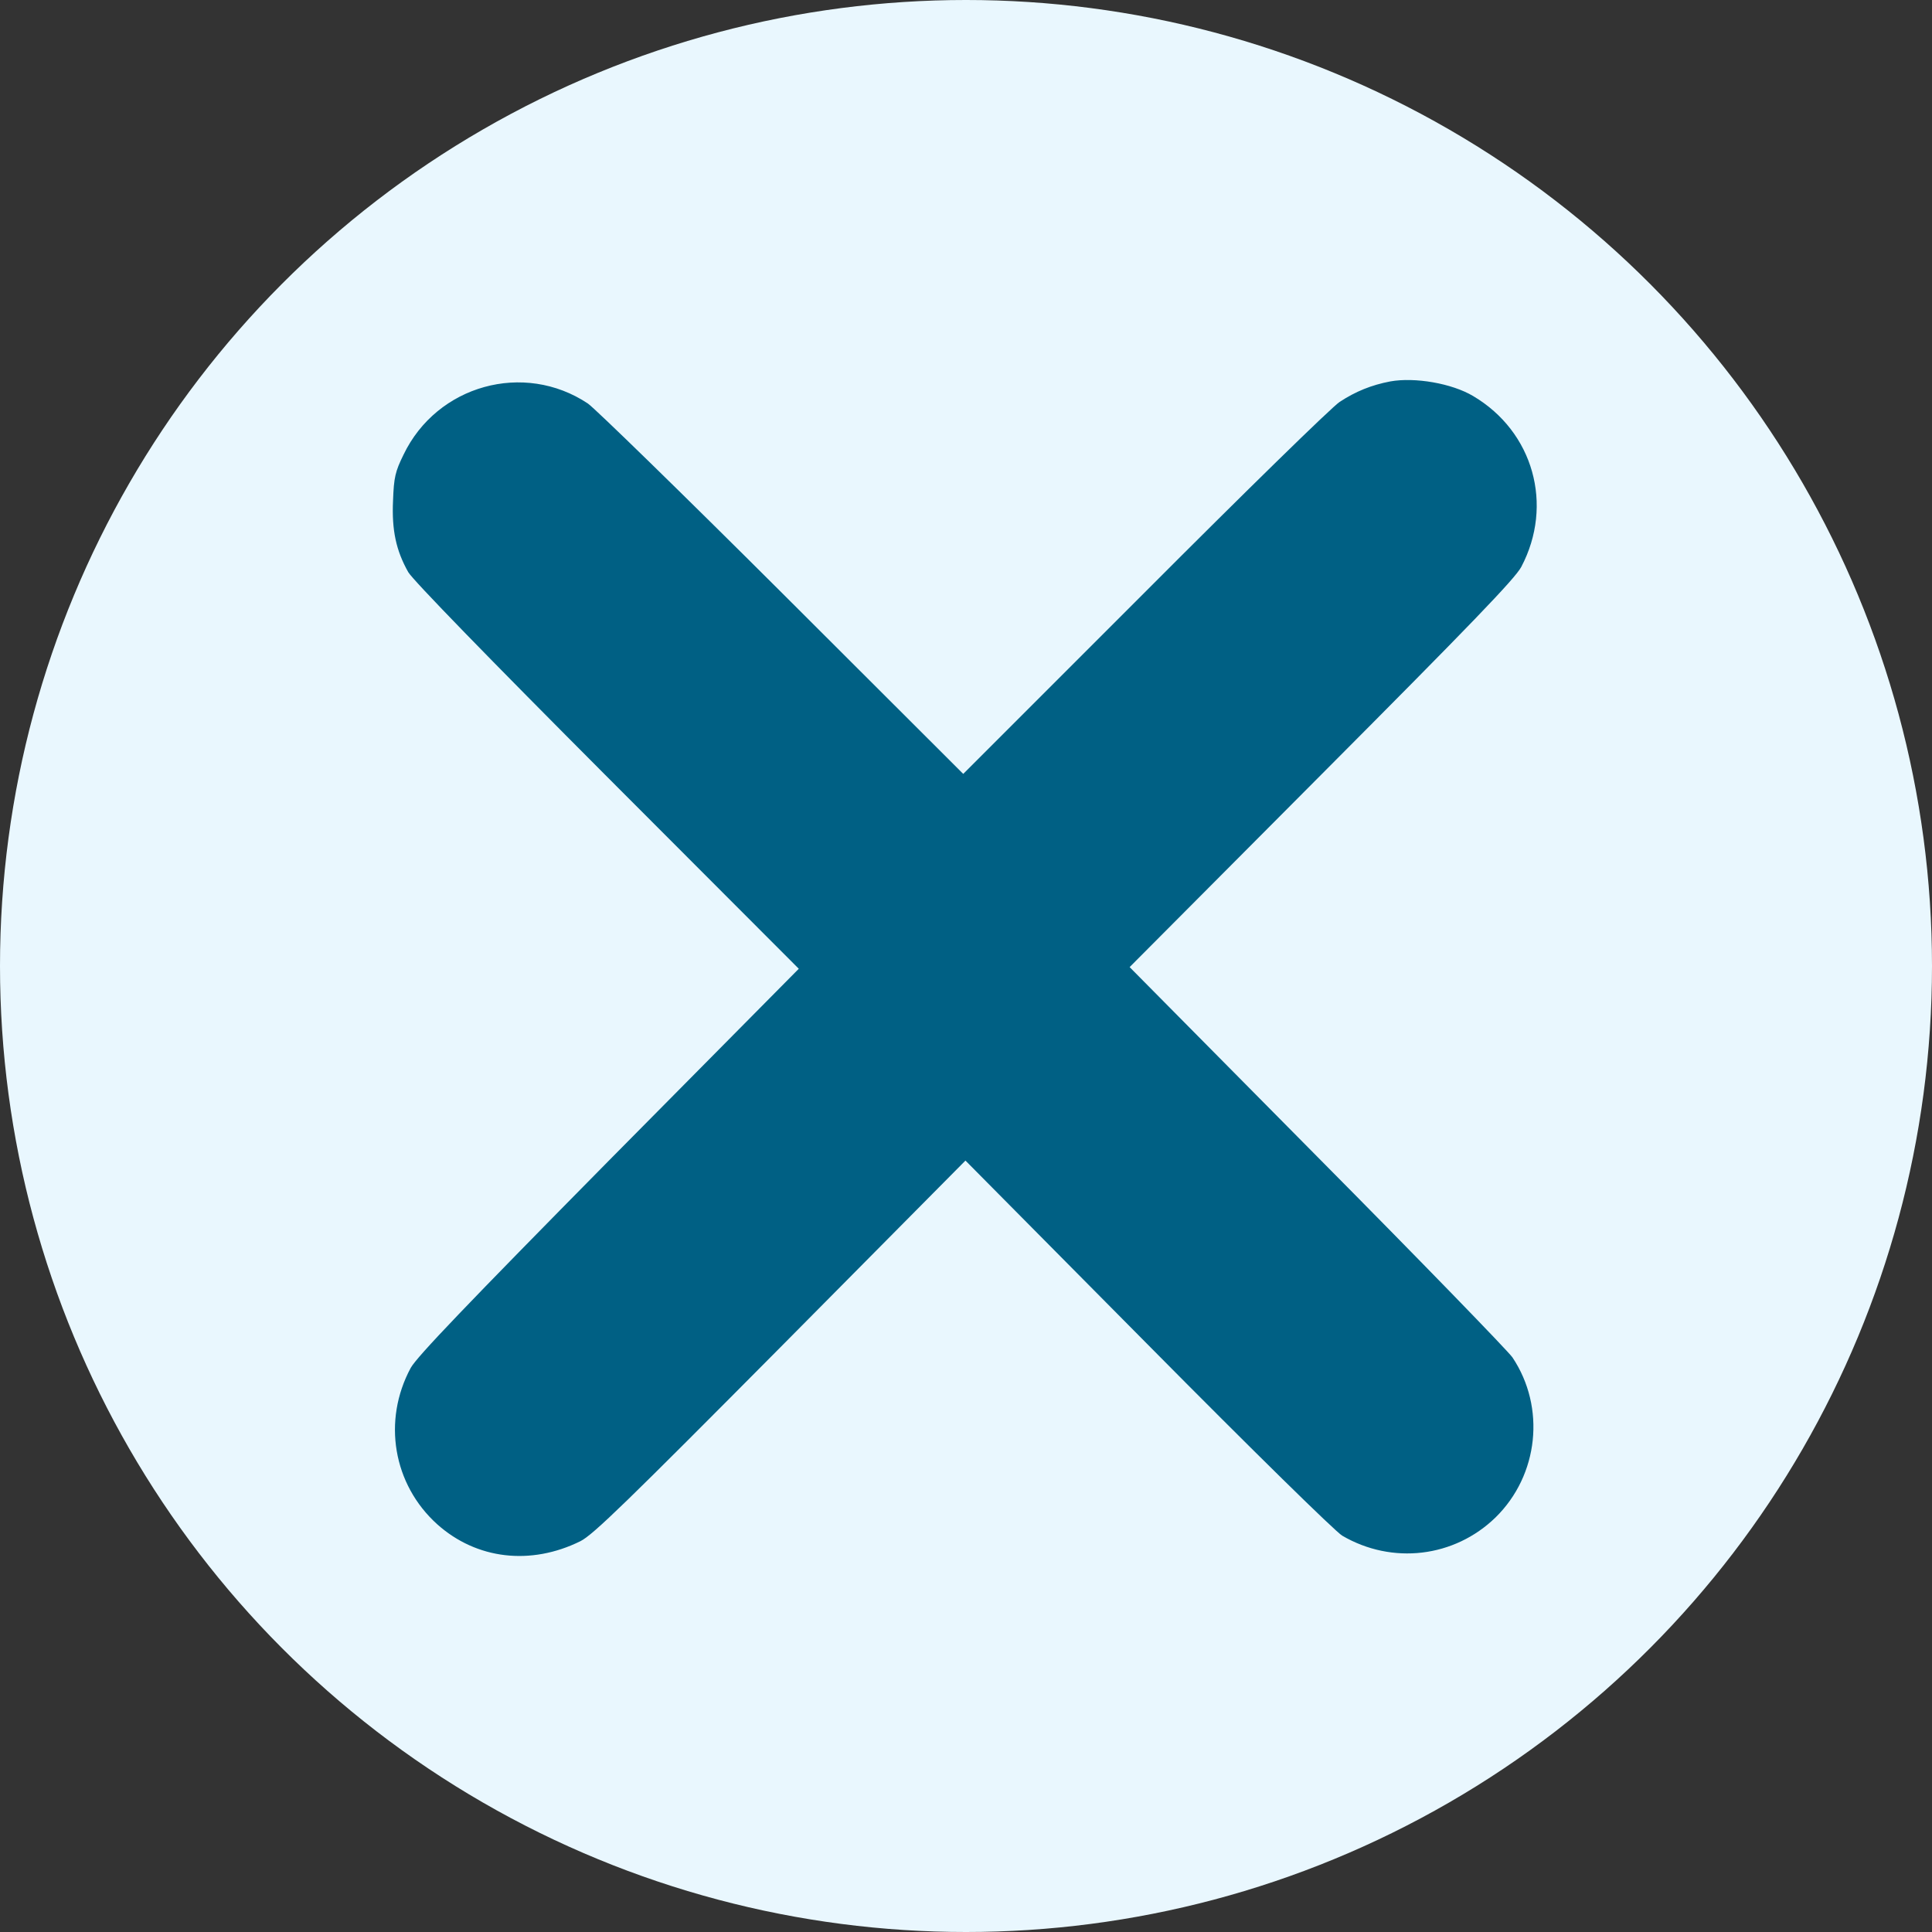
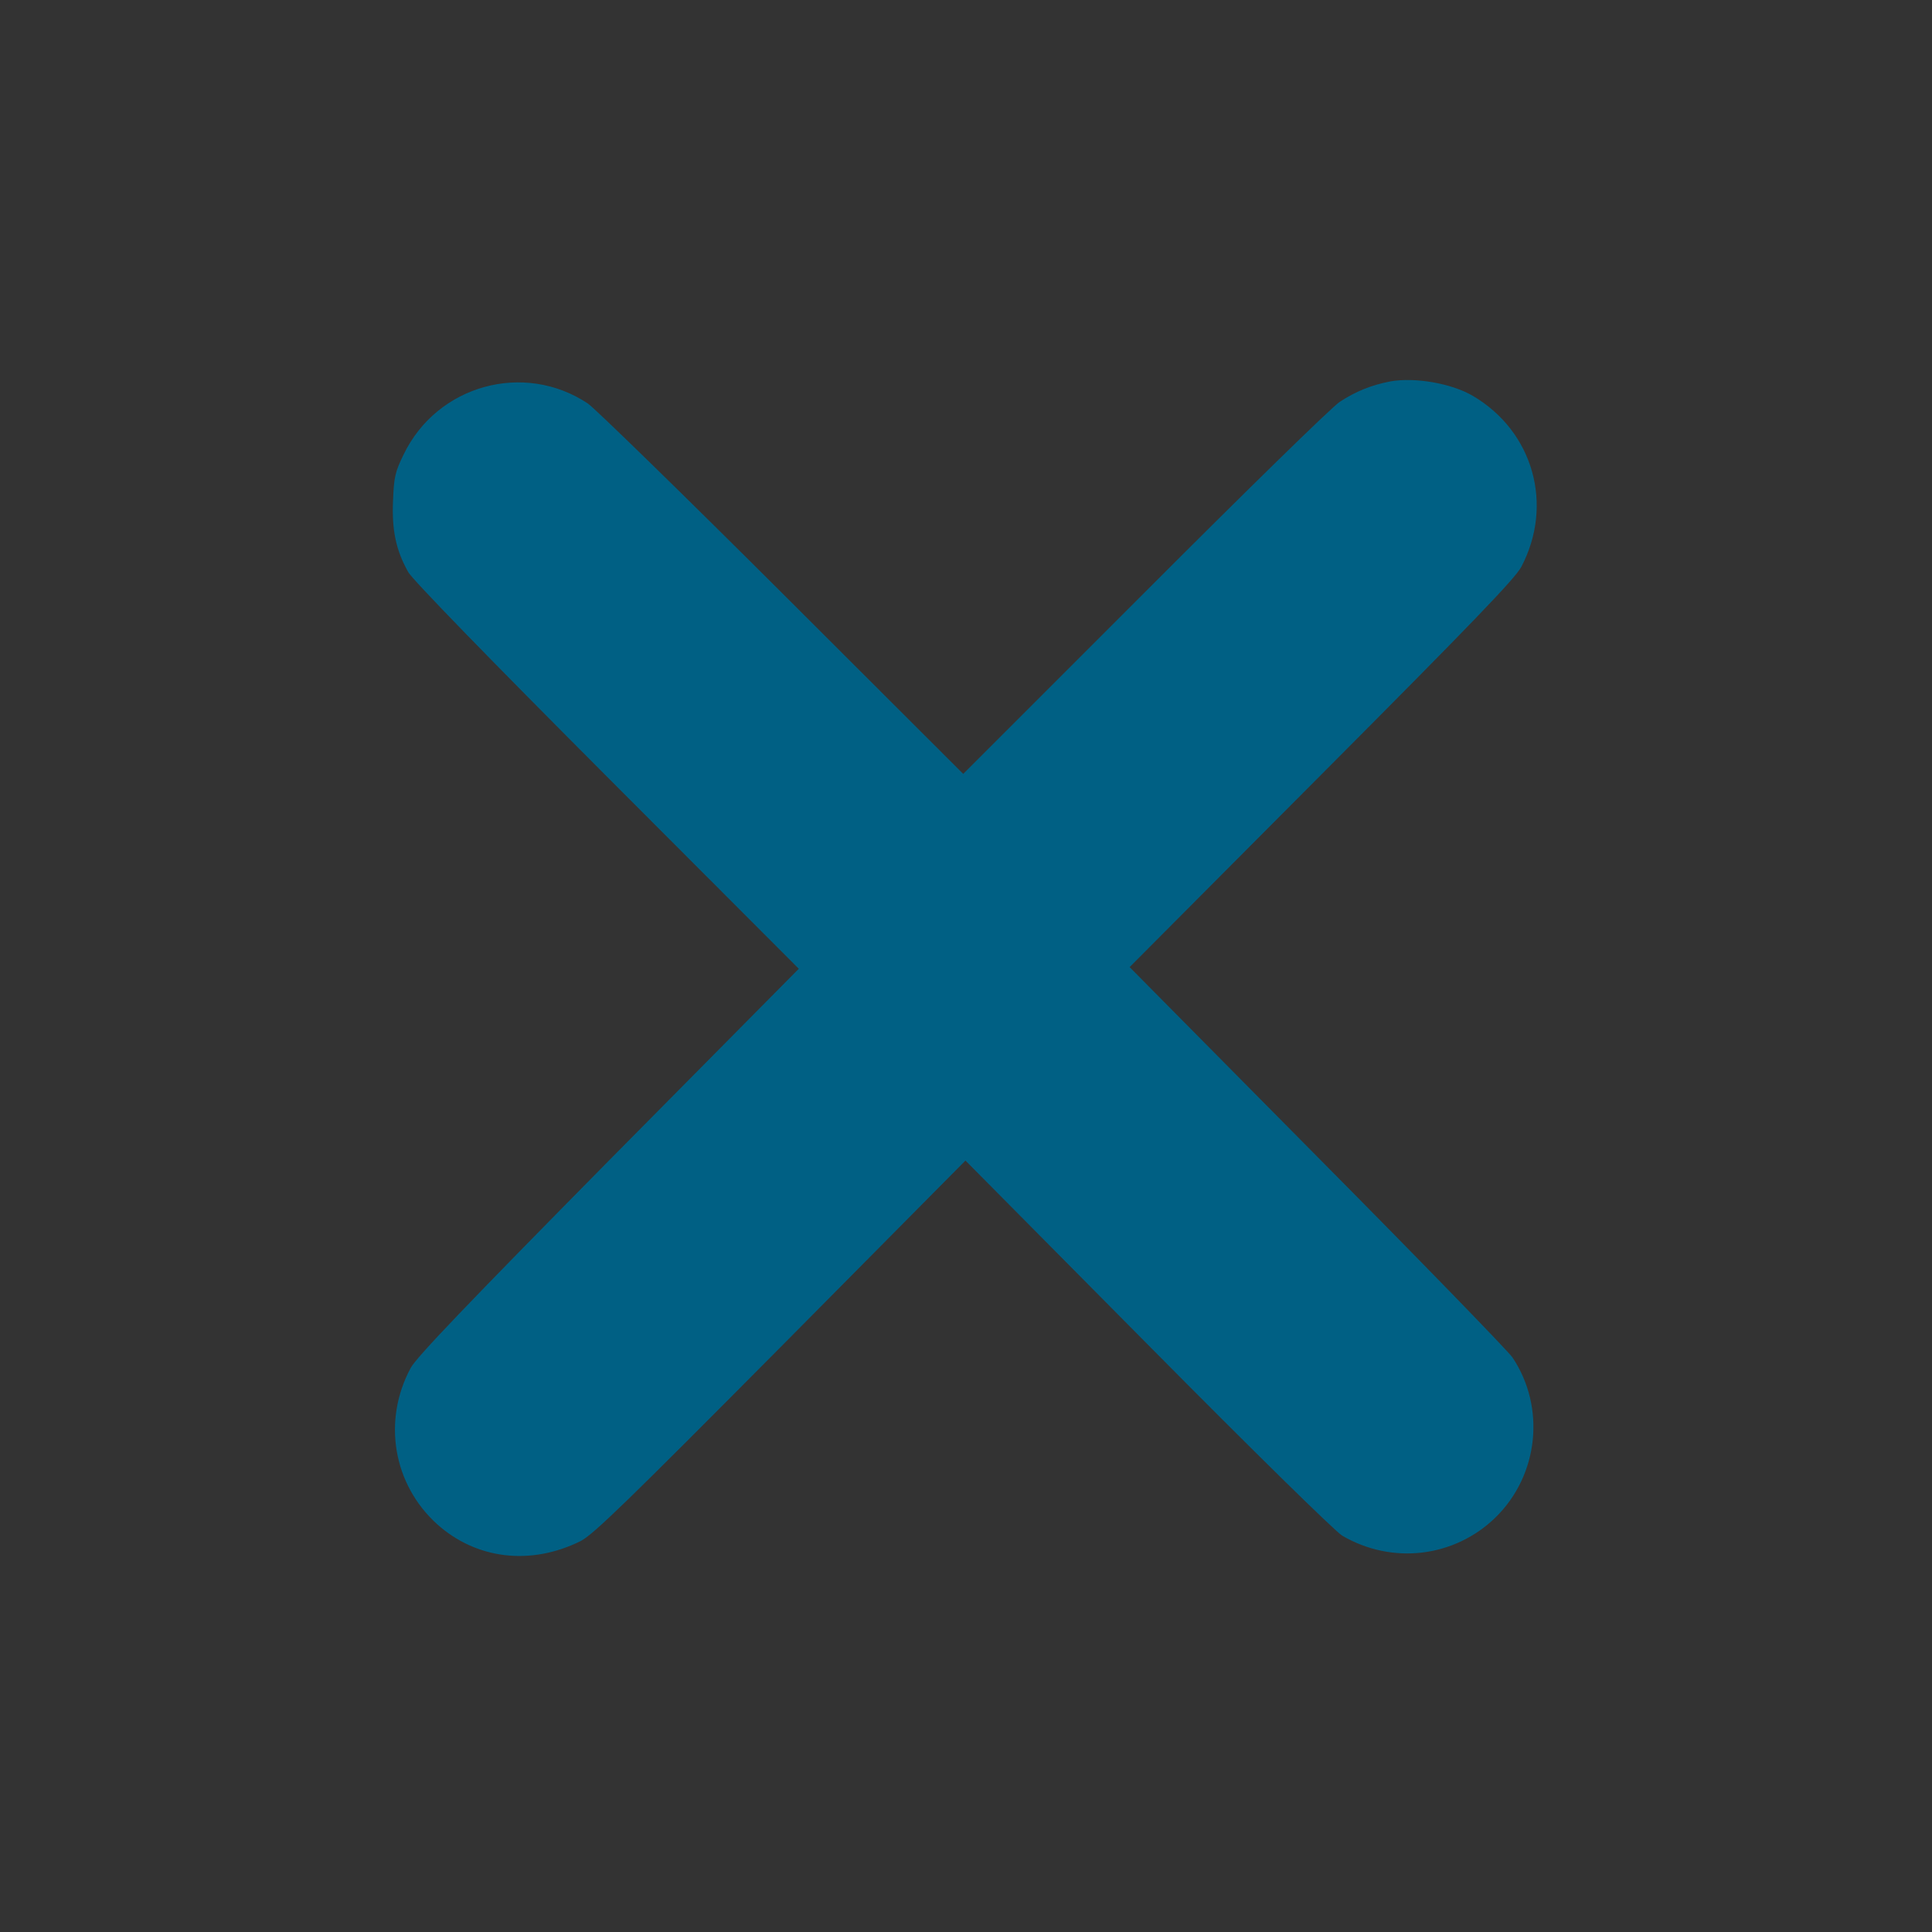
<svg xmlns="http://www.w3.org/2000/svg" width="699" height="699" viewBox="0 0 699 699" preserveAspectRatio="xMidYMid meet">
  <rect x="0" y="0" width="699" height="699" fill="#333333" stroke="none" />
-   <circle fill="#e9f7fe" cx="349.5" cy="349.5" r="349.5" />
  <g transform="translate(0,699) scale(0.1,-0.1)" fill="#006084" stroke="none">
    <path d="M5030 5610 c-68 -13 -125 -36 -183 -74 -29 -19 -347 -330 -707 -691 l-655 -655 -655 654 c-360 359 -677 668 -703 686 -231 154 -546 67 -667 -185 -30 -61 -35 -82 -38 -166 -5 -107 11 -181 55 -259 16 -28 292 -312 719 -740 l694 -695 -688 -695 c-511 -518 -694 -709 -716 -749 -103 -191 -64 -422 96 -566 142 -127 338 -150 518 -61 46 23 170 144 724 702 l669 675 660 -666 c383 -387 678 -676 703 -691 181 -106 406 -79 555 66 156 153 182 398 61 579 -16 23 -333 350 -707 727 l-678 685 694 697 c538 540 701 709 723 751 118 224 44 489 -174 618 -77 46 -211 69 -300 53z" />
  </g>
</svg>